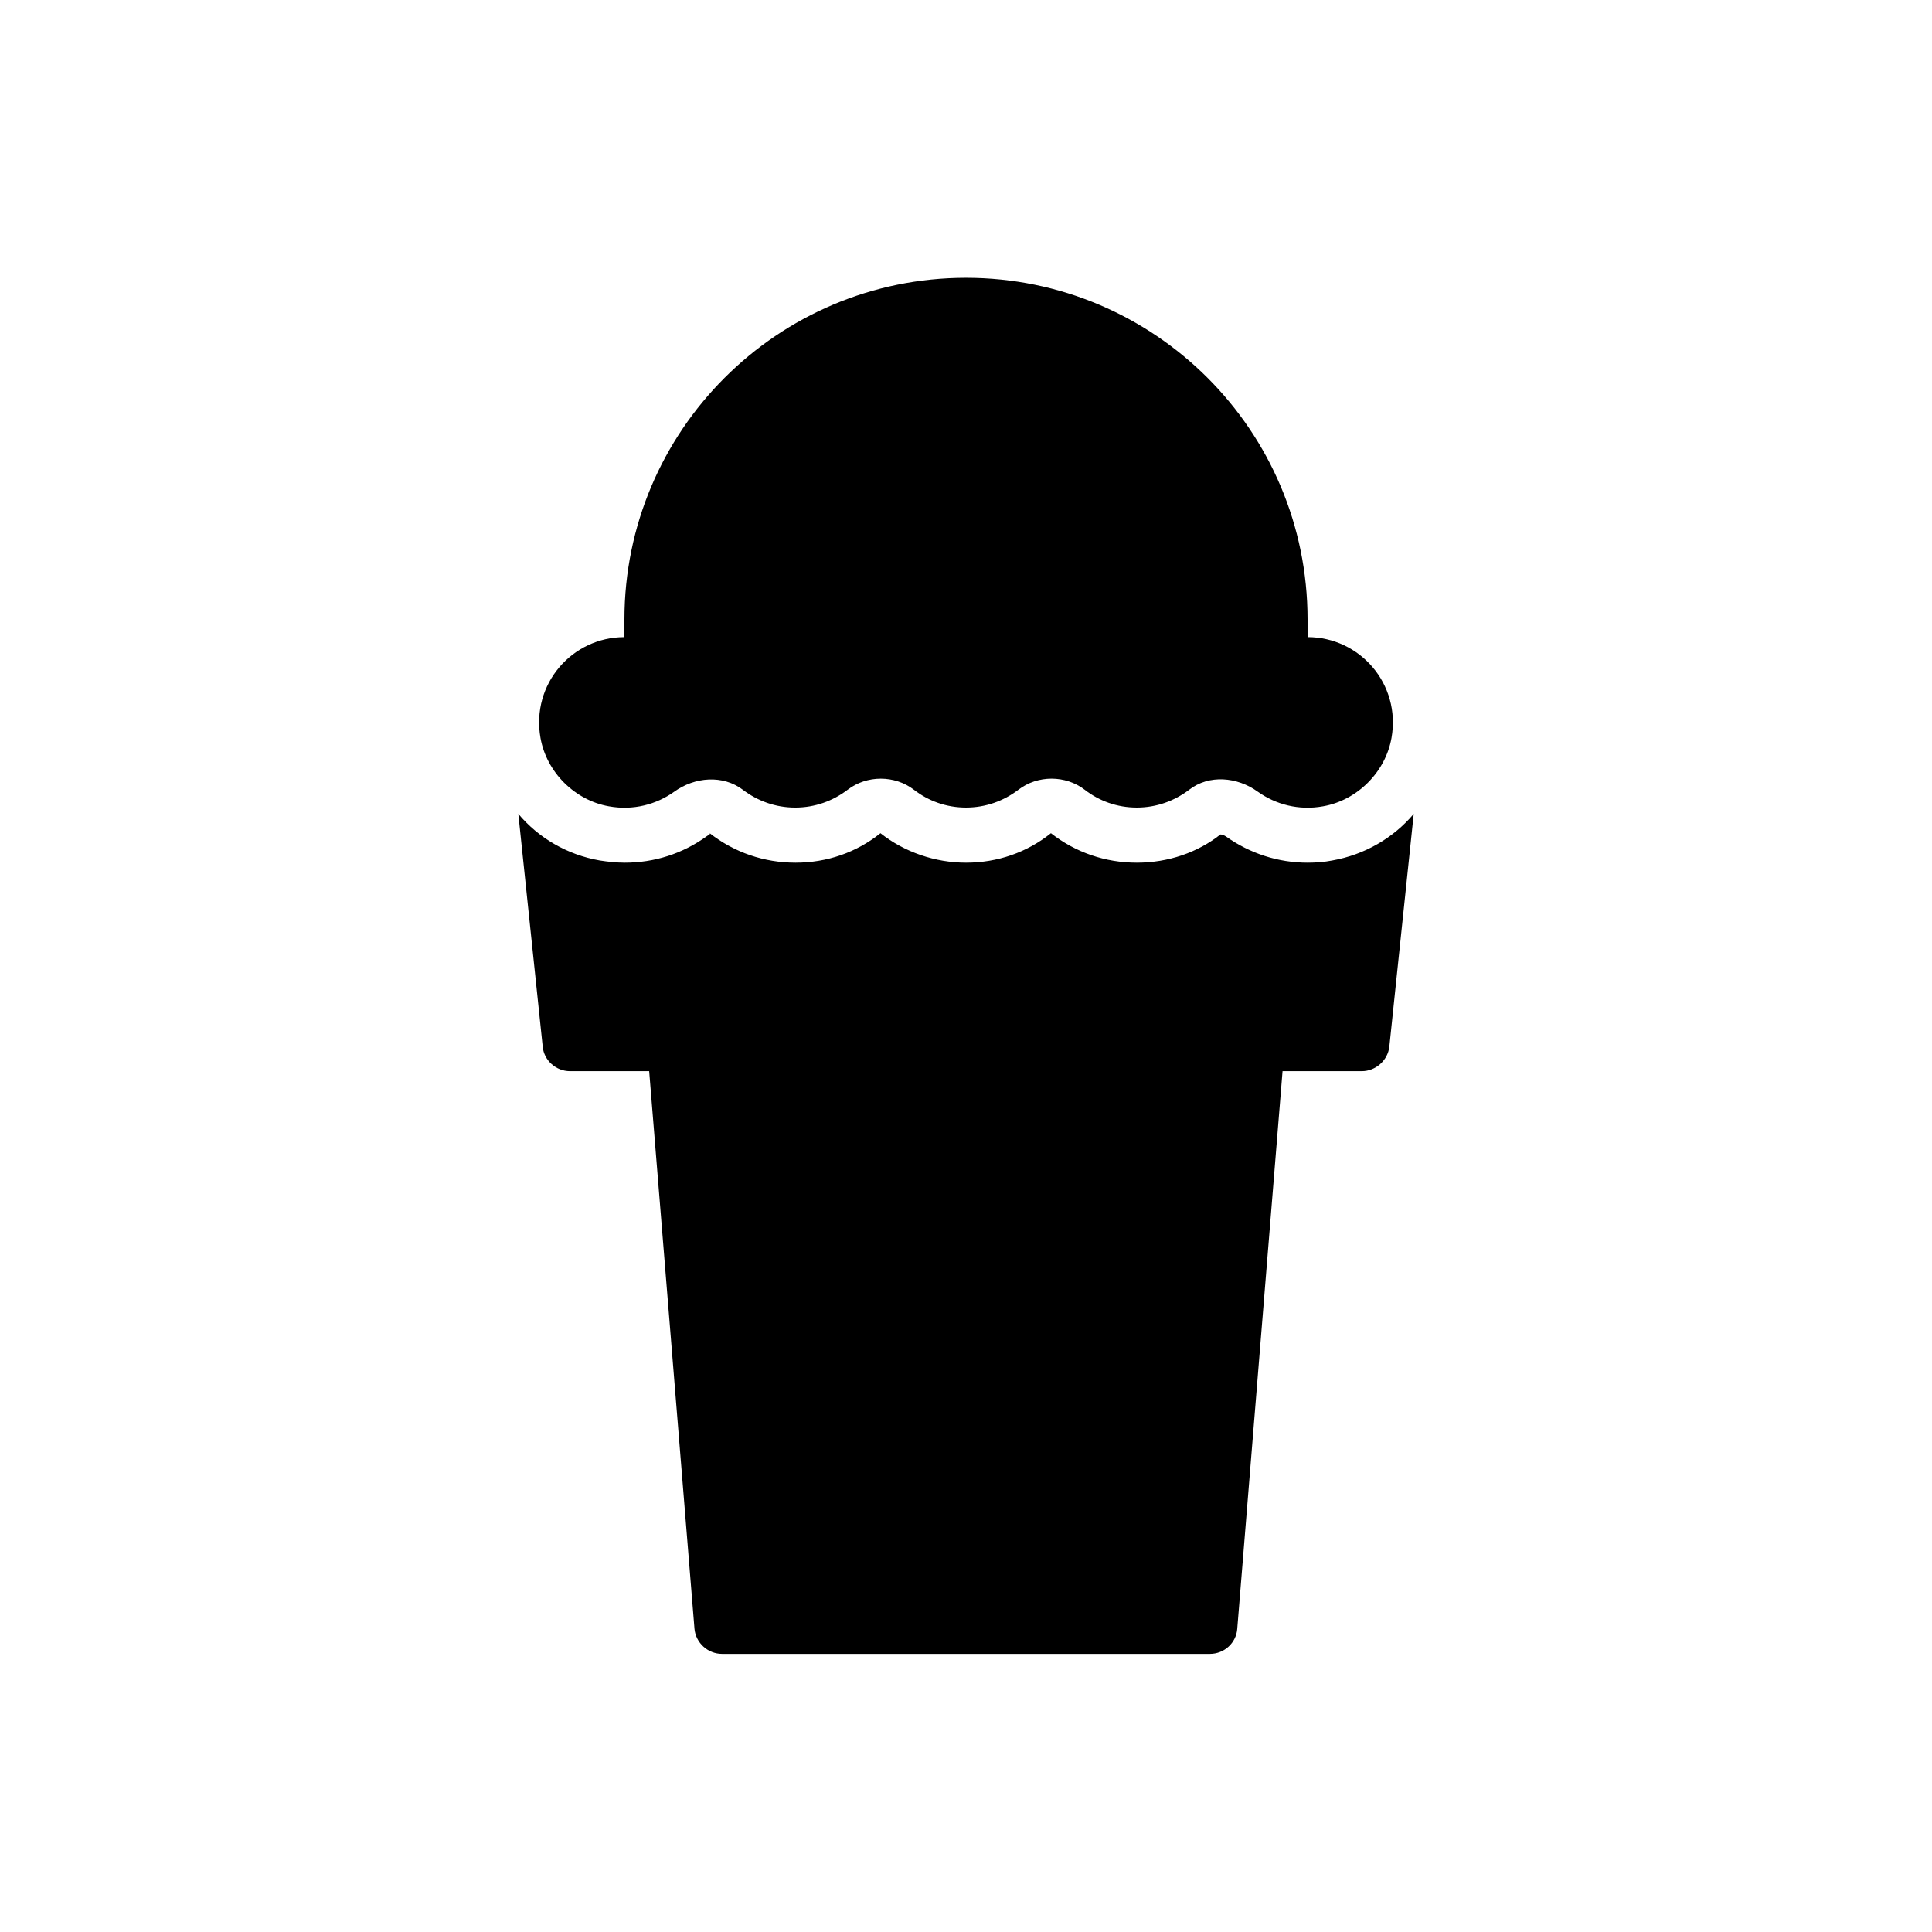
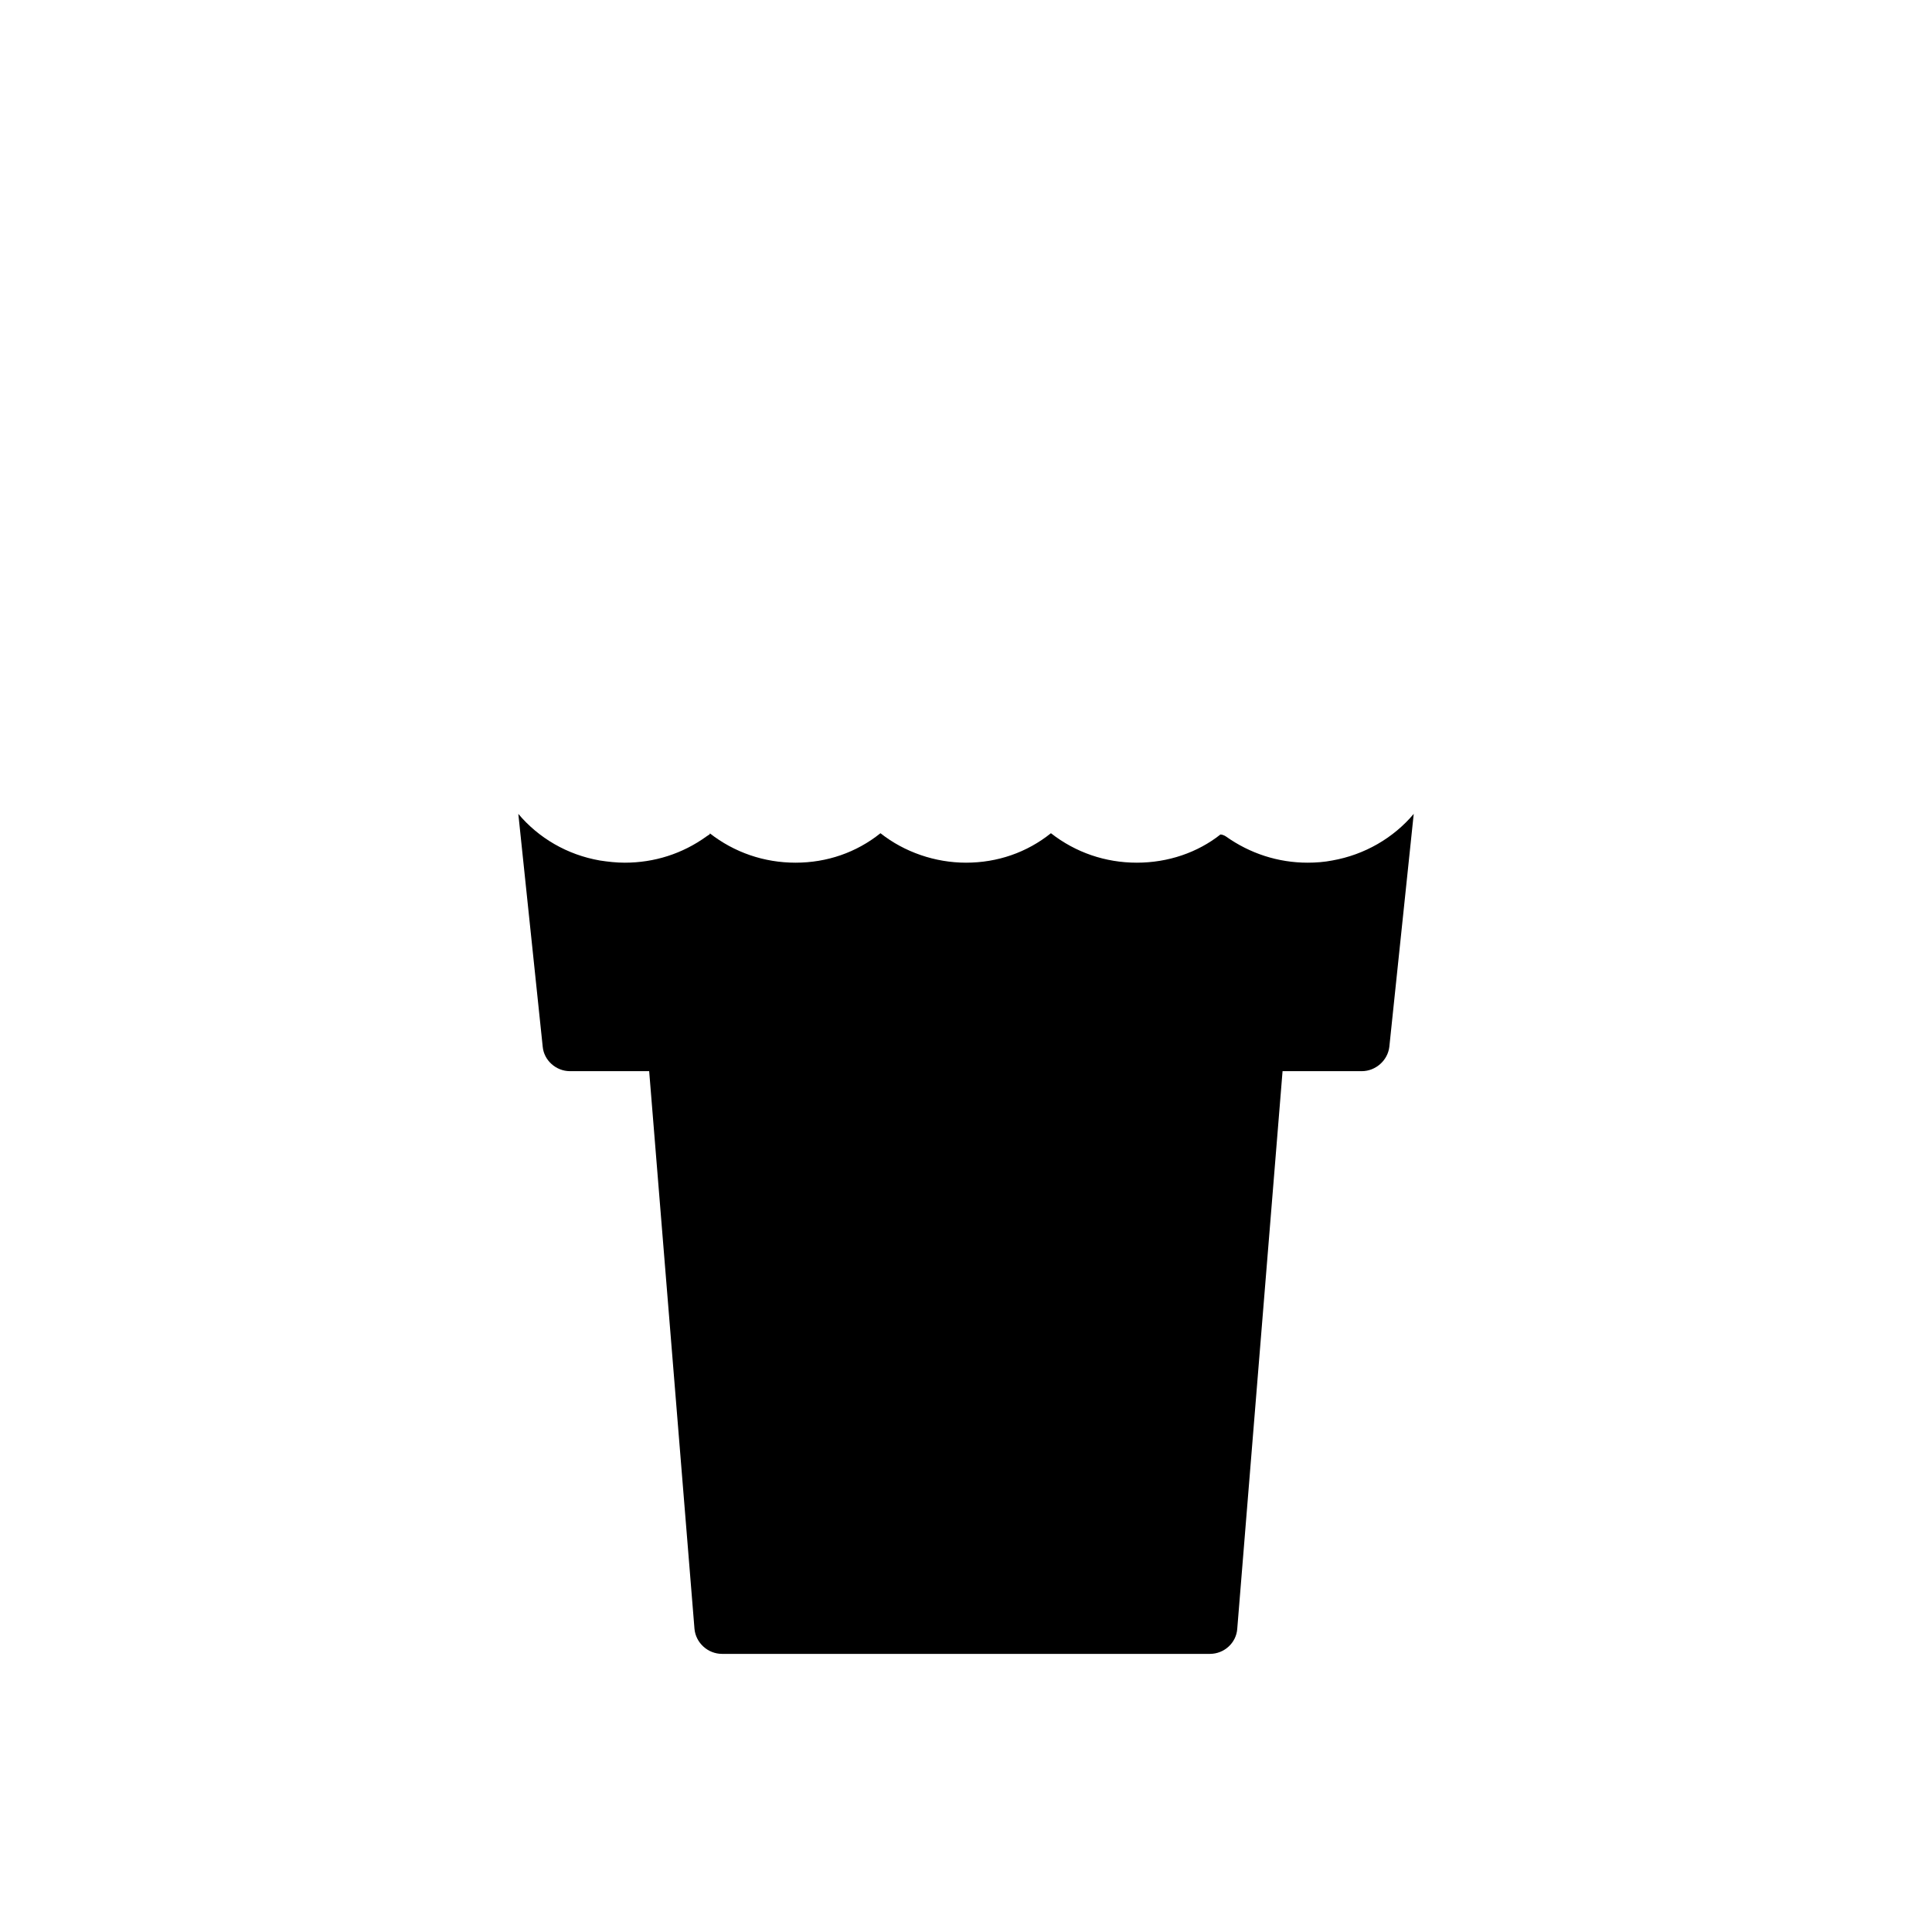
<svg xmlns="http://www.w3.org/2000/svg" fill="#000000" width="800px" height="800px" version="1.1" viewBox="144 144 512 512">
  <g>
-     <path d="m400 217.62c-49.961 0-90.52 40.559-90.52 90.52v4.703c-13.855 0-24.77 12.426-22.25 26.703 1.594 9.07 9.07 16.543 18.137 18.137 6.465 1.176 12.594-0.504 17.297-3.863 5.457-3.945 12.93-4.535 18.223-0.504 3.863 2.938 8.648 4.703 13.855 4.703 5.207 0 9.992-1.762 13.855-4.703 5.121-3.945 12.512-3.945 17.633 0 3.777 2.934 8.562 4.699 13.77 4.699s9.992-1.762 13.855-4.703c5.121-3.945 12.512-3.945 17.633 0 3.777 2.938 8.562 4.703 13.77 4.703 5.207 0 9.992-1.762 13.855-4.703 5.289-4.113 12.762-3.441 18.223 0.504 4.703 3.359 10.832 5.039 17.297 3.863 9.07-1.594 16.543-9.07 18.137-18.137 2.519-14.273-8.398-26.703-22.25-26.703v-4.703c-0.004-50.043-40.559-90.516-90.52-90.516z" />
    <path d="m490.52 372.62c-7.809 0-15.281-2.434-21.664-6.969-0.504-0.336-1.09-0.504-1.426-0.504-6.047 4.785-13.855 7.473-22.168 7.473s-16.207-2.688-22.754-7.809c-6.383 5.121-14.191 7.809-22.504 7.809-8.145 0-16.289-2.769-22.672-7.809-6.383 5.121-14.191 7.809-22.504 7.809s-16.207-2.688-22.754-7.809c0.25 0.25-0.25 0.418-0.84 0.84-6.383 4.617-13.855 6.969-21.664 6.969-2.266 0-4.449-0.25-6.633-0.586-8.648-1.512-16.207-5.961-21.578-12.344l6.465 61.715c0.336 3.609 3.527 6.465 7.223 6.465h20.988l12.008 147.79c0.336 3.695 3.527 6.633 7.305 6.633h129.31c3.777 0 6.969-2.938 7.223-6.633l12.008-147.79h20.992c3.695 0 6.887-2.856 7.305-6.465l6.465-61.715c-5.375 6.383-13.016 10.832-21.578 12.344-2.106 0.418-4.371 0.586-6.555 0.586z" />
  </g>
</svg>